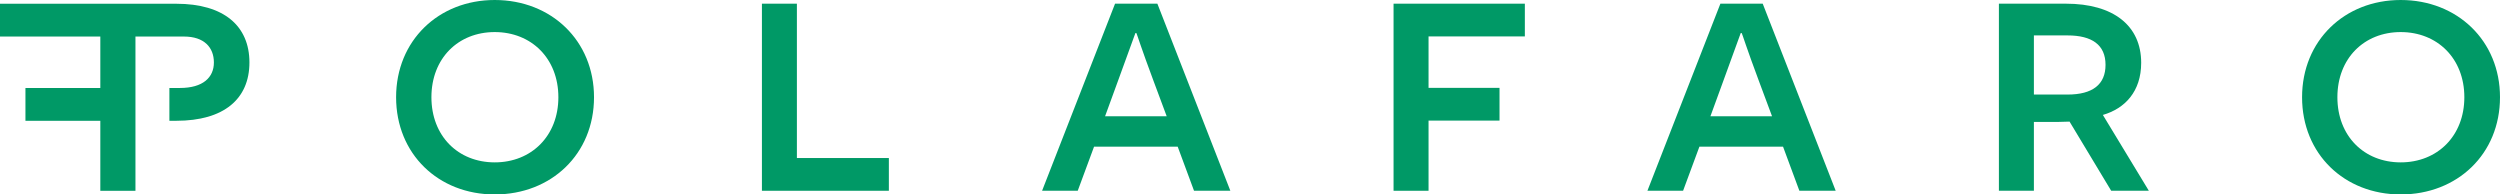
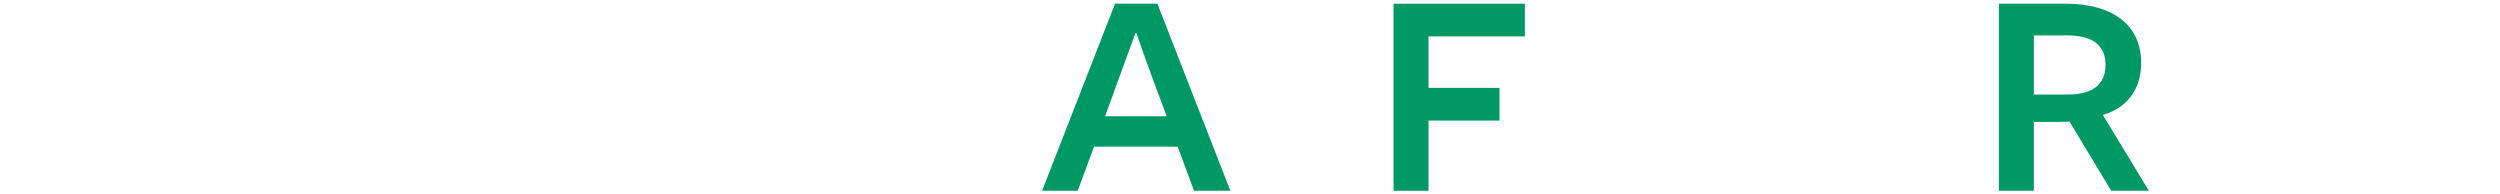
<svg xmlns="http://www.w3.org/2000/svg" width="180px" height="14px" viewBox="0 0 180 14" version="1.1">
  <title>Logo</title>
  <g id="Page-2" stroke="none" stroke-width="1" fill="none" fill-rule="evenodd">
    <g id="Desktop" transform="translate(-180, -61)" fill="#009966">
      <g id="Logo" transform="translate(180, 61)">
-         <path d="M12.696,0.27 L0,0.27 L0,2.631 L7.223,2.631 L7.223,6.334 L1.832,6.334 L1.832,8.696 L7.223,8.696 L7.223,13.739 L9.753,13.739 L9.753,2.631 L13.248,2.631 C14.702,2.631 15.4,3.418 15.4,4.497 C15.4,5.576 14.615,6.334 12.957,6.334 L12.196,6.334 L12.196,8.696 L12.696,8.696 C16.127,8.696 17.959,7.121 17.959,4.497 C17.959,1.874 16.127,0.27 12.696,0.27" id="Fill-1" />
-         <path d="M35.621,11.691 C38.259,11.691 40.203,9.791 40.203,7 C40.203,4.209 38.259,2.309 35.621,2.309 C32.981,2.309 31.062,4.209 31.062,7 C31.062,9.791 32.981,11.691 35.621,11.691 M35.621,0 C39.699,0 42.769,2.935 42.769,7 C42.769,11.089 39.699,14 35.621,14 C31.566,14 28.519,11.089 28.519,7 C28.519,2.935 31.566,0 35.621,0" id="Fill-3" />
-         <polygon id="Fill-6" points="54.858 0.265 57.376 0.265 57.376 11.378 63.998 11.378 63.998 13.735 54.858 13.735" />
        <path d="M83.043,5.797 C82.179,3.488 81.844,2.405 81.82,2.382 L81.748,2.382 L80.452,5.942 L79.565,8.371 L84.002,8.371 L83.043,5.797 Z M78.772,10.56 L77.597,13.735 L75.03,13.735 L80.284,0.265 L83.331,0.265 L88.585,13.735 L85.97,13.735 L84.794,10.56 L78.772,10.56 Z" id="Fill-8" />
        <polygon id="Fill-10" points="102.855 2.622 102.855 6.326 107.965 6.326 107.965 8.683 102.855 8.683 102.855 13.735 100.336 13.735 100.336 0.265 109.789 0.265 109.789 2.622" />
-         <path d="M126.628,5.797 C125.764,3.488 125.429,2.405 125.404,2.382 L125.332,2.382 L124.037,5.942 L123.15,8.371 L127.587,8.371 L126.628,5.797 Z M122.357,10.56 L121.182,13.735 L118.614,13.735 L123.868,0.265 L126.916,0.265 L132.17,13.735 L129.555,13.735 L128.379,10.56 L122.357,10.56 Z" id="Fill-12" />
        <path d="M148.863,6.808 C150.663,6.808 151.598,6.086 151.598,4.667 C151.598,3.224 150.614,2.55 148.863,2.55 L146.44,2.55 L146.44,6.808 L148.863,6.808 Z M149.008,8.756 C148.575,8.78 147.879,8.78 147.615,8.78 L146.44,8.78 L146.44,13.735 L143.921,13.735 L143.921,0.265 L148.743,0.265 C152.174,0.265 154.165,1.853 154.165,4.522 C154.165,6.591 152.99,7.818 151.406,8.275 L154.717,13.735 L152.006,13.735 L149.008,8.756 Z" id="Fill-14" />
-         <path d="M172.851,11.691 C175.49,11.691 177.433,9.791 177.433,7 C177.433,4.209 175.49,2.309 172.851,2.309 C170.212,2.309 168.292,4.209 168.292,7 C168.292,9.791 170.212,11.691 172.851,11.691 M172.851,0 C176.929,0 180,2.935 180,7 C180,11.089 176.929,14 172.851,14 C168.796,14 165.749,11.089 165.749,7 C165.749,2.935 168.796,0 172.851,0" id="Fill-16" />
      </g>
    </g>
  </g>
</svg>